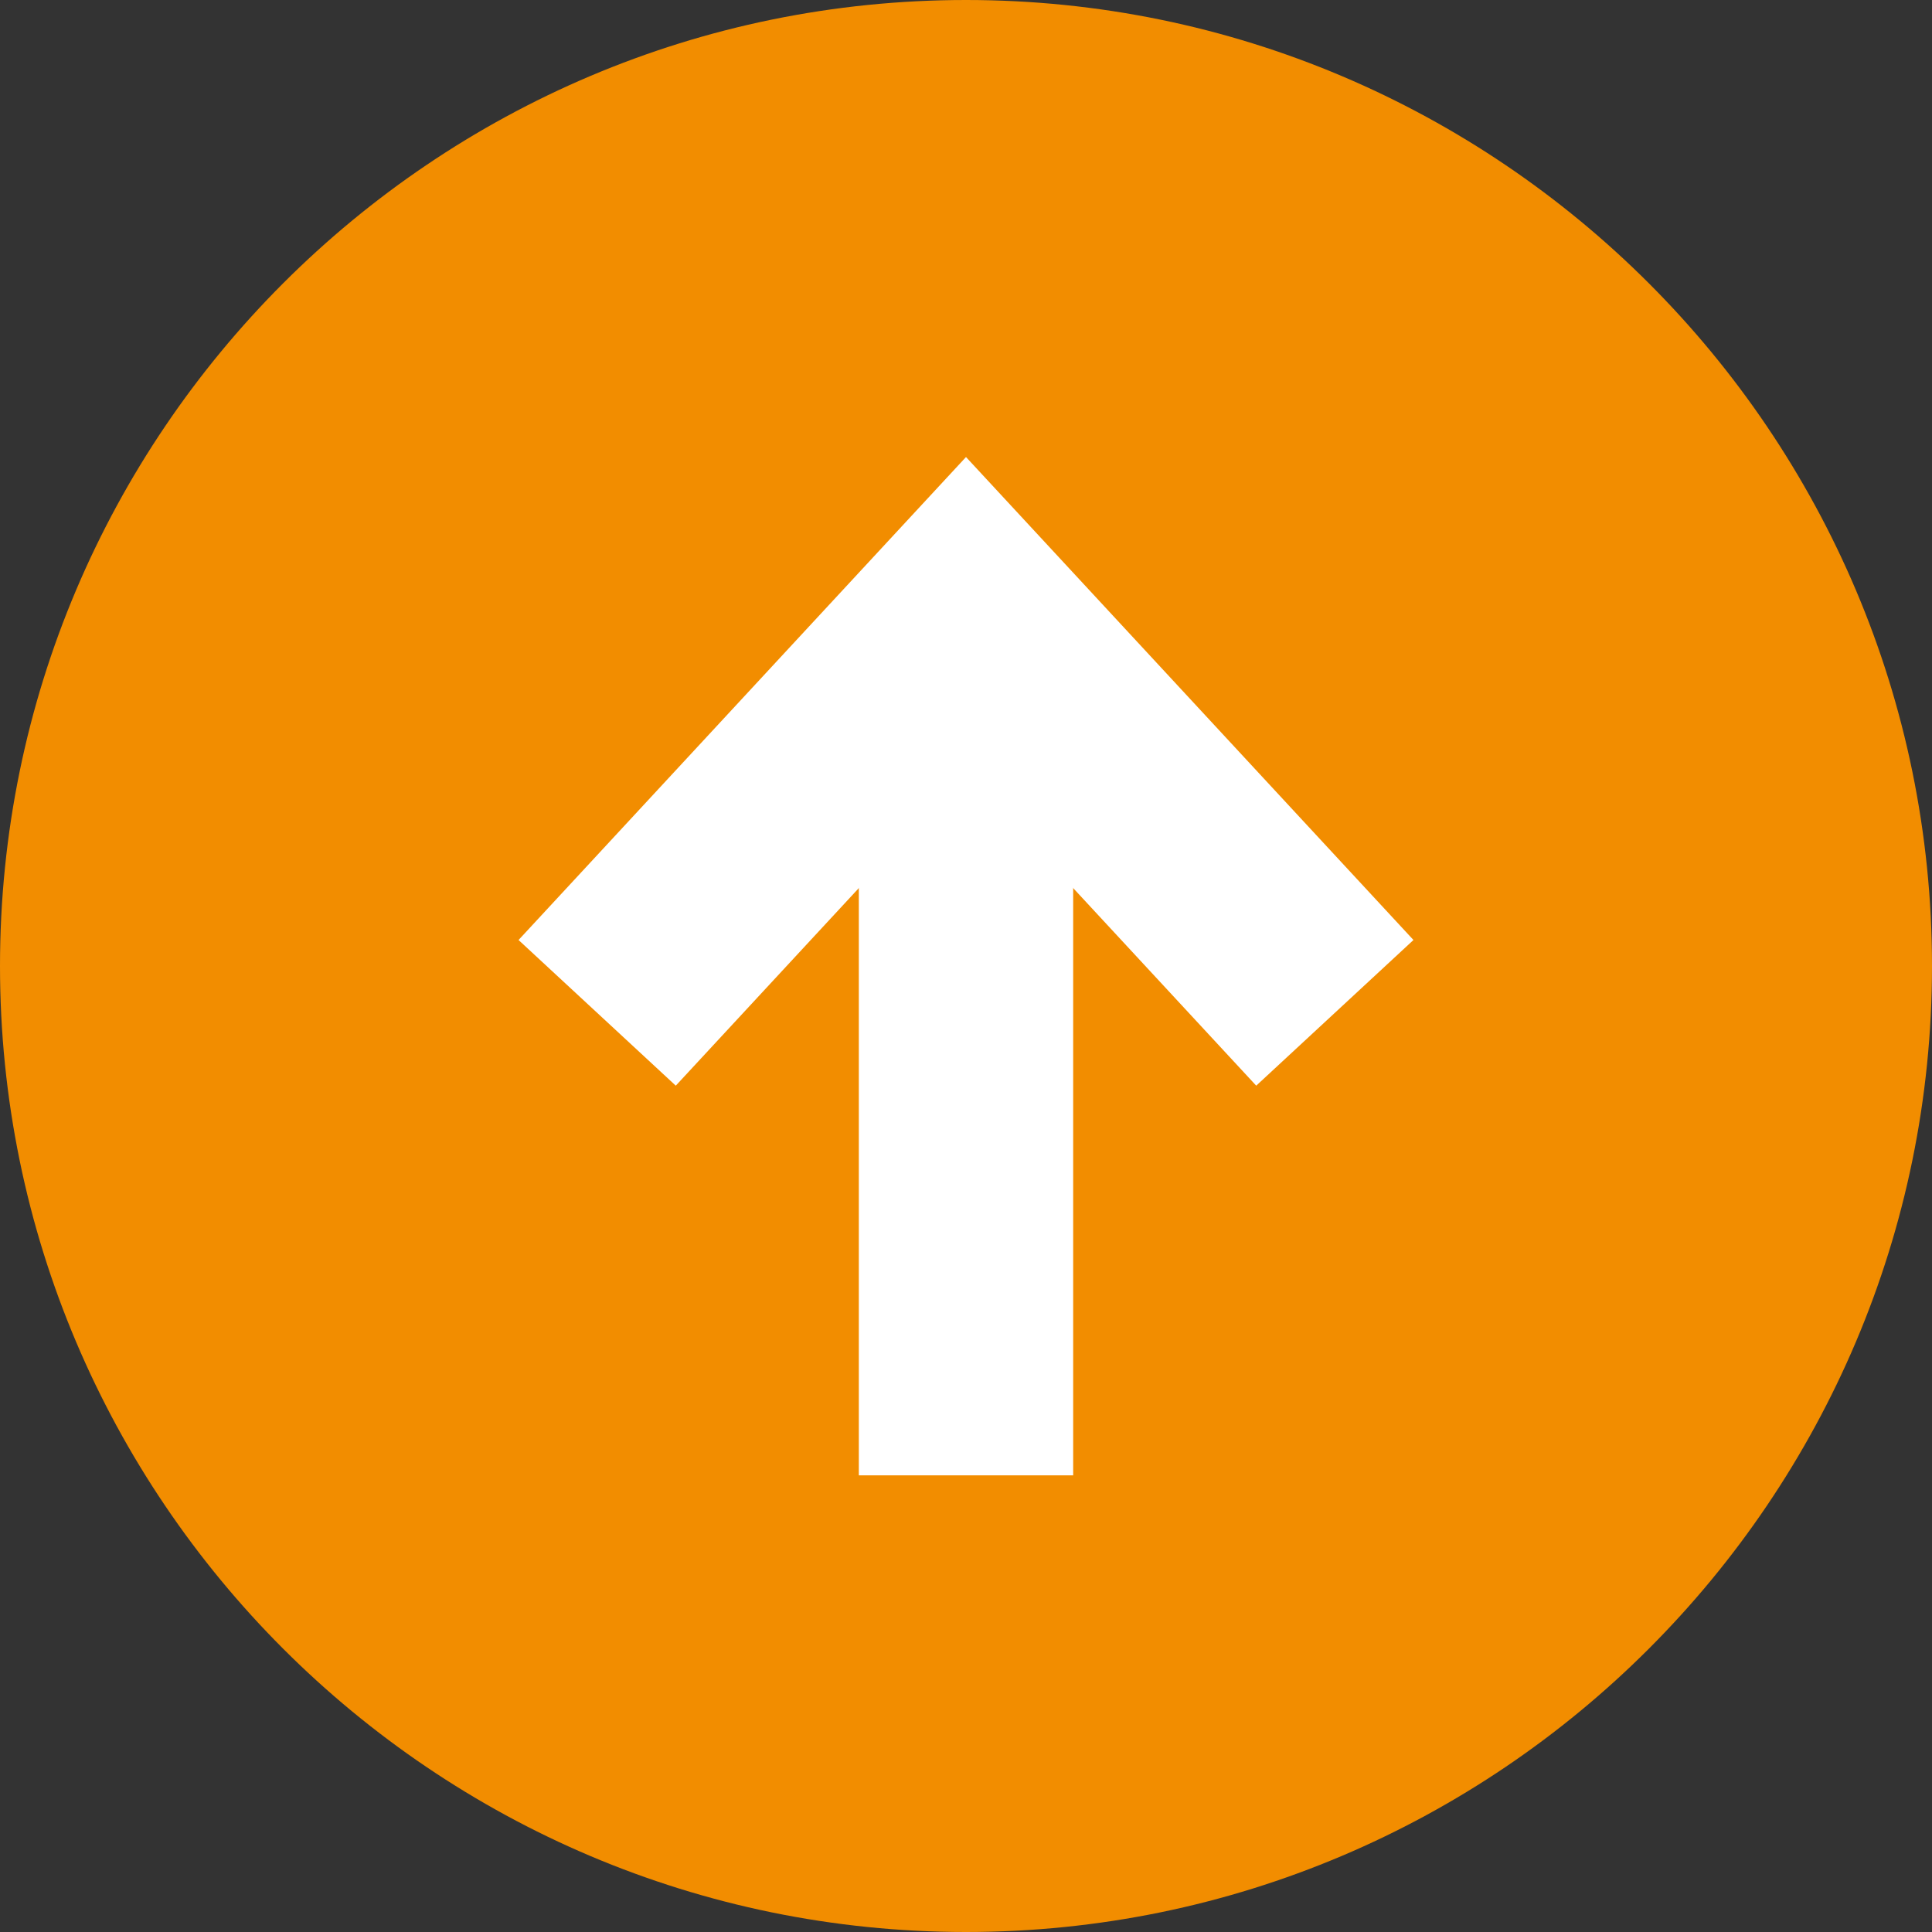
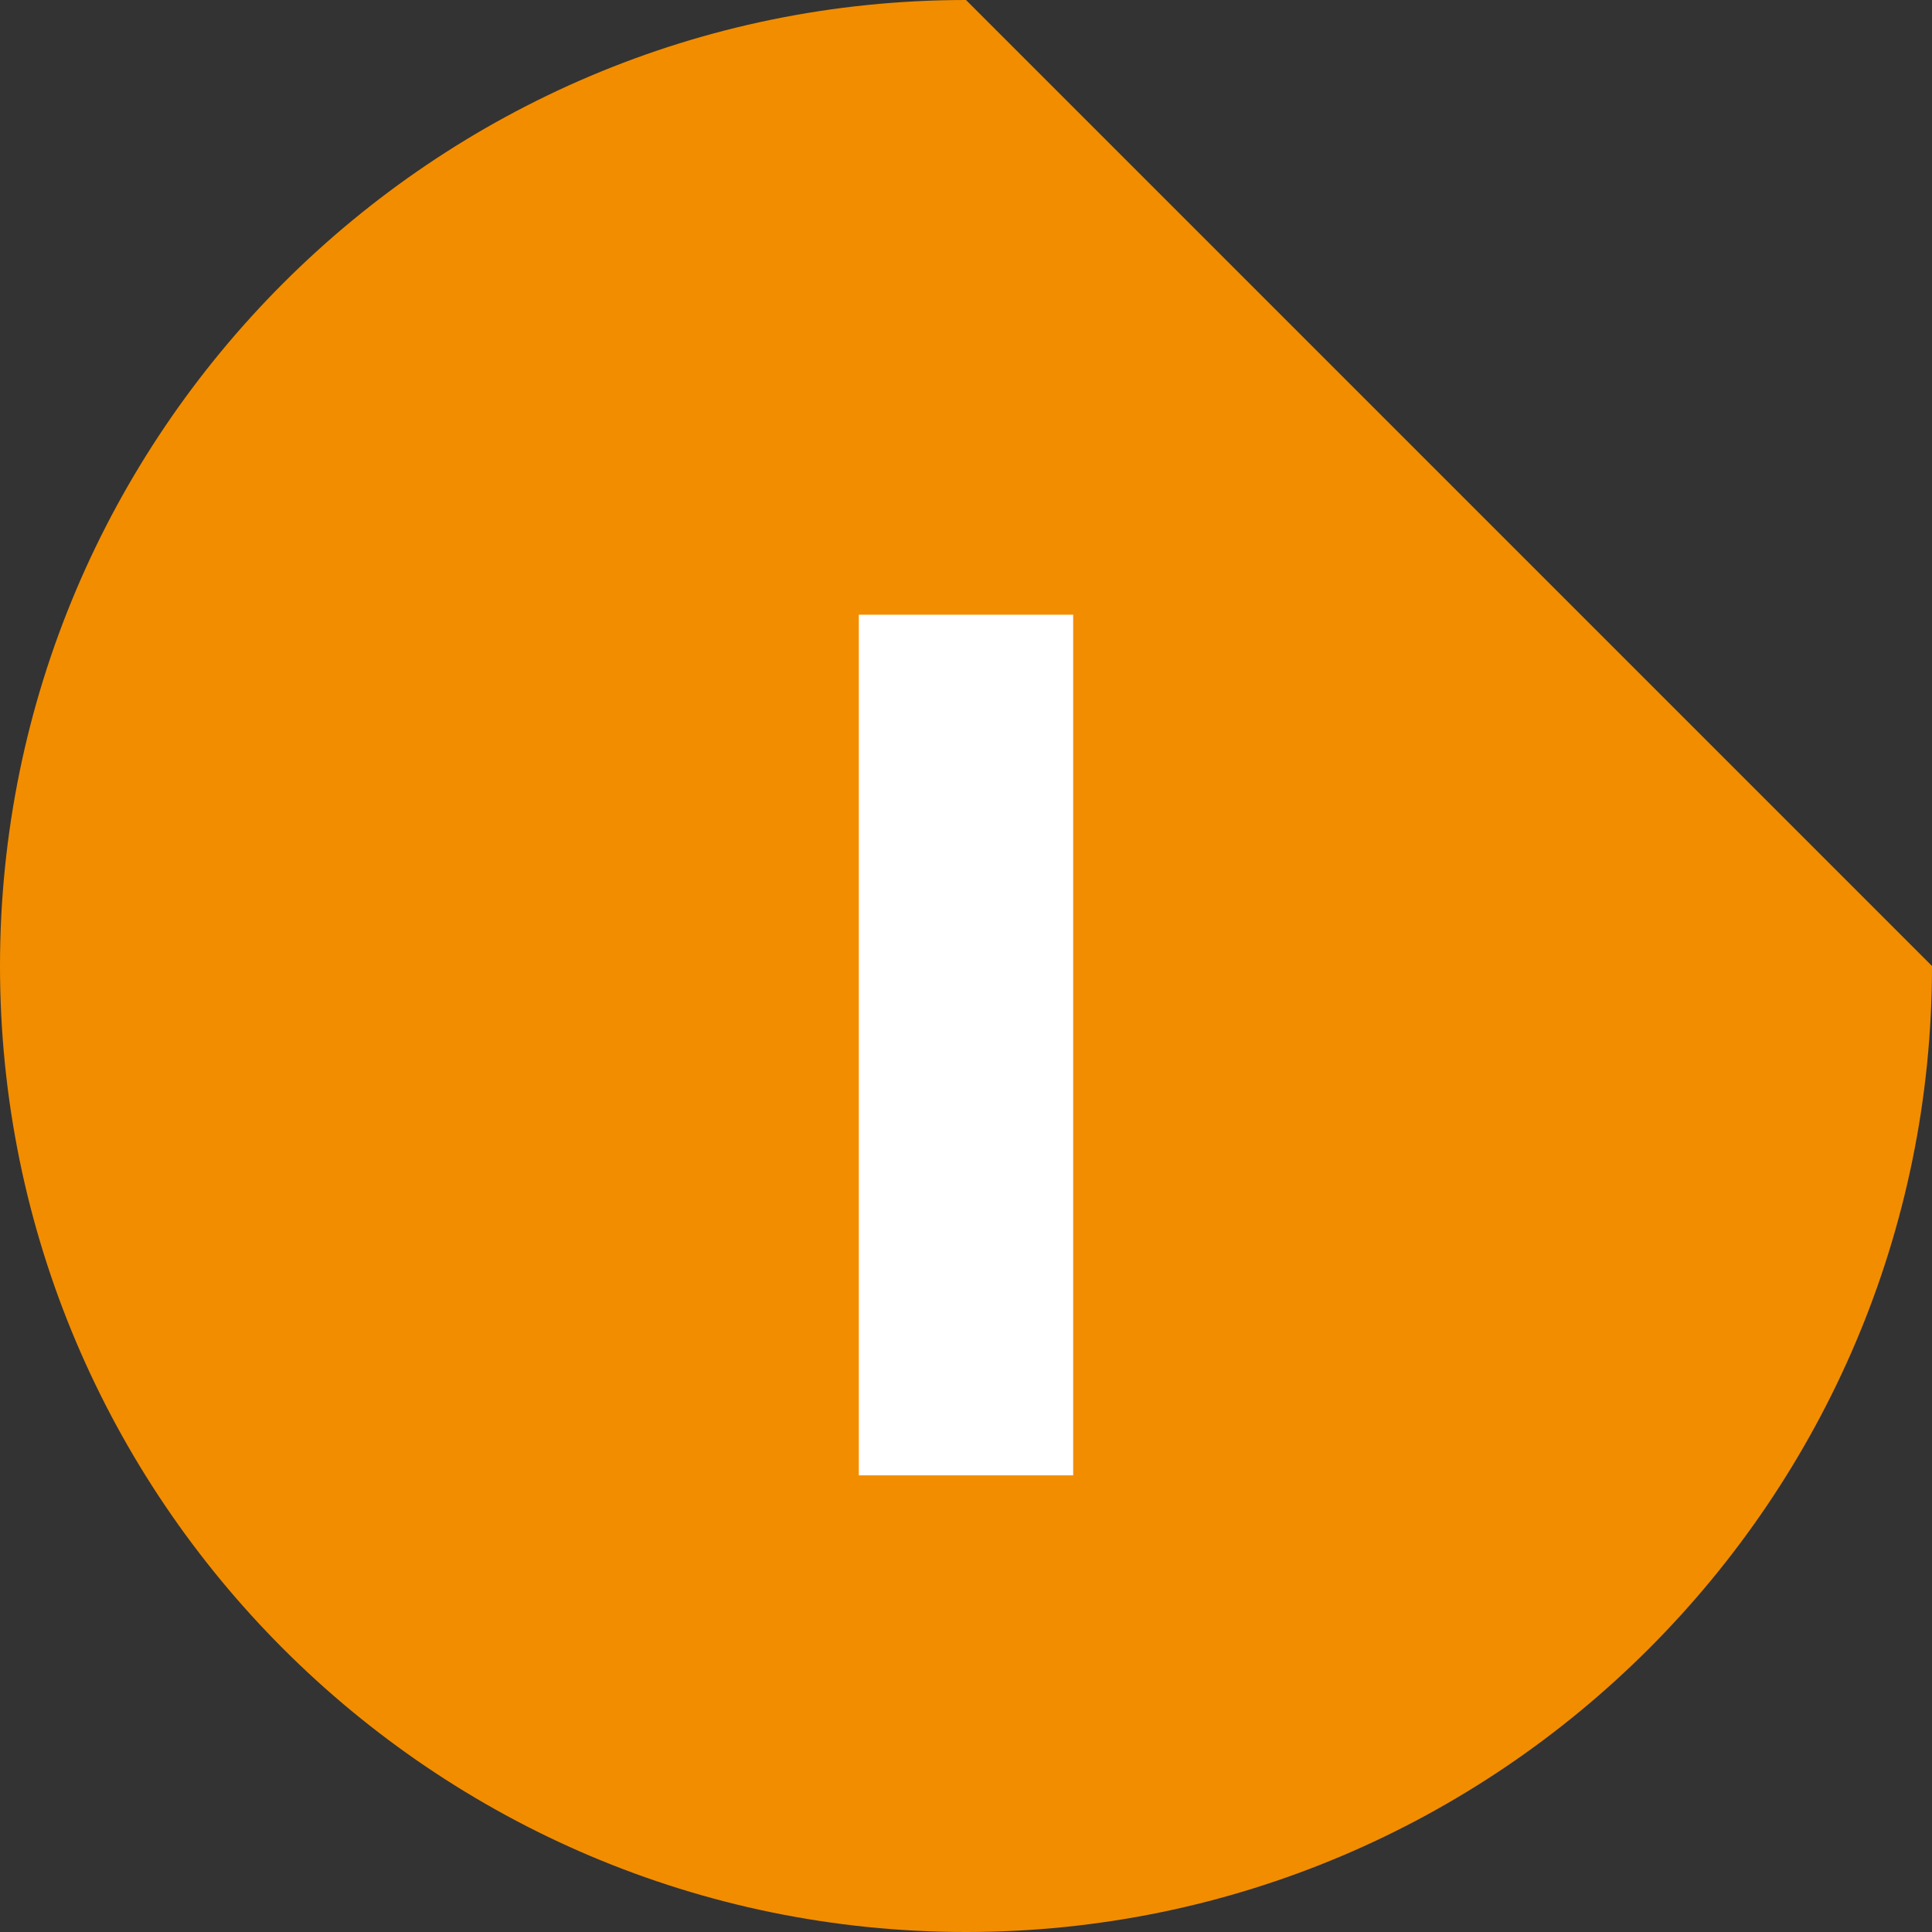
<svg xmlns="http://www.w3.org/2000/svg" version="1.1" id="Ebene_1" x="0px" y="0px" viewBox="0 0 33 33" style="enable-background:new 0 0 33 33;" xml:space="preserve">
  <rect x="0" y="0" width="33" height="33" fill="#333333" stroke="none" />
  <style type="text/css">
	.st0{fill:#F28D00;}
	.st1{fill:none;stroke:#FFFFFF;stroke-width:3.661;}
</style>
  <g>
    <g>
      <g>
-         <path class="st0" d="M33,16.5C33,25.6,25.6,33,16.5,33S0,25.6,0,16.5S7.4,0,16.5,0S33,7.4,33,16.5" />
+         <path class="st0" d="M33,16.5C33,25.6,25.6,33,16.5,33S0,25.6,0,16.5S7.4,0,16.5,0" />
      </g>
    </g>
  </g>
  <line class="st1" x1="16.5" y1="25.2" x2="16.5" y2="10.5" />
-   <polyline class="st1" points="10.2,17.3 16.5,10.5 22.8,17.3 " />
</svg>